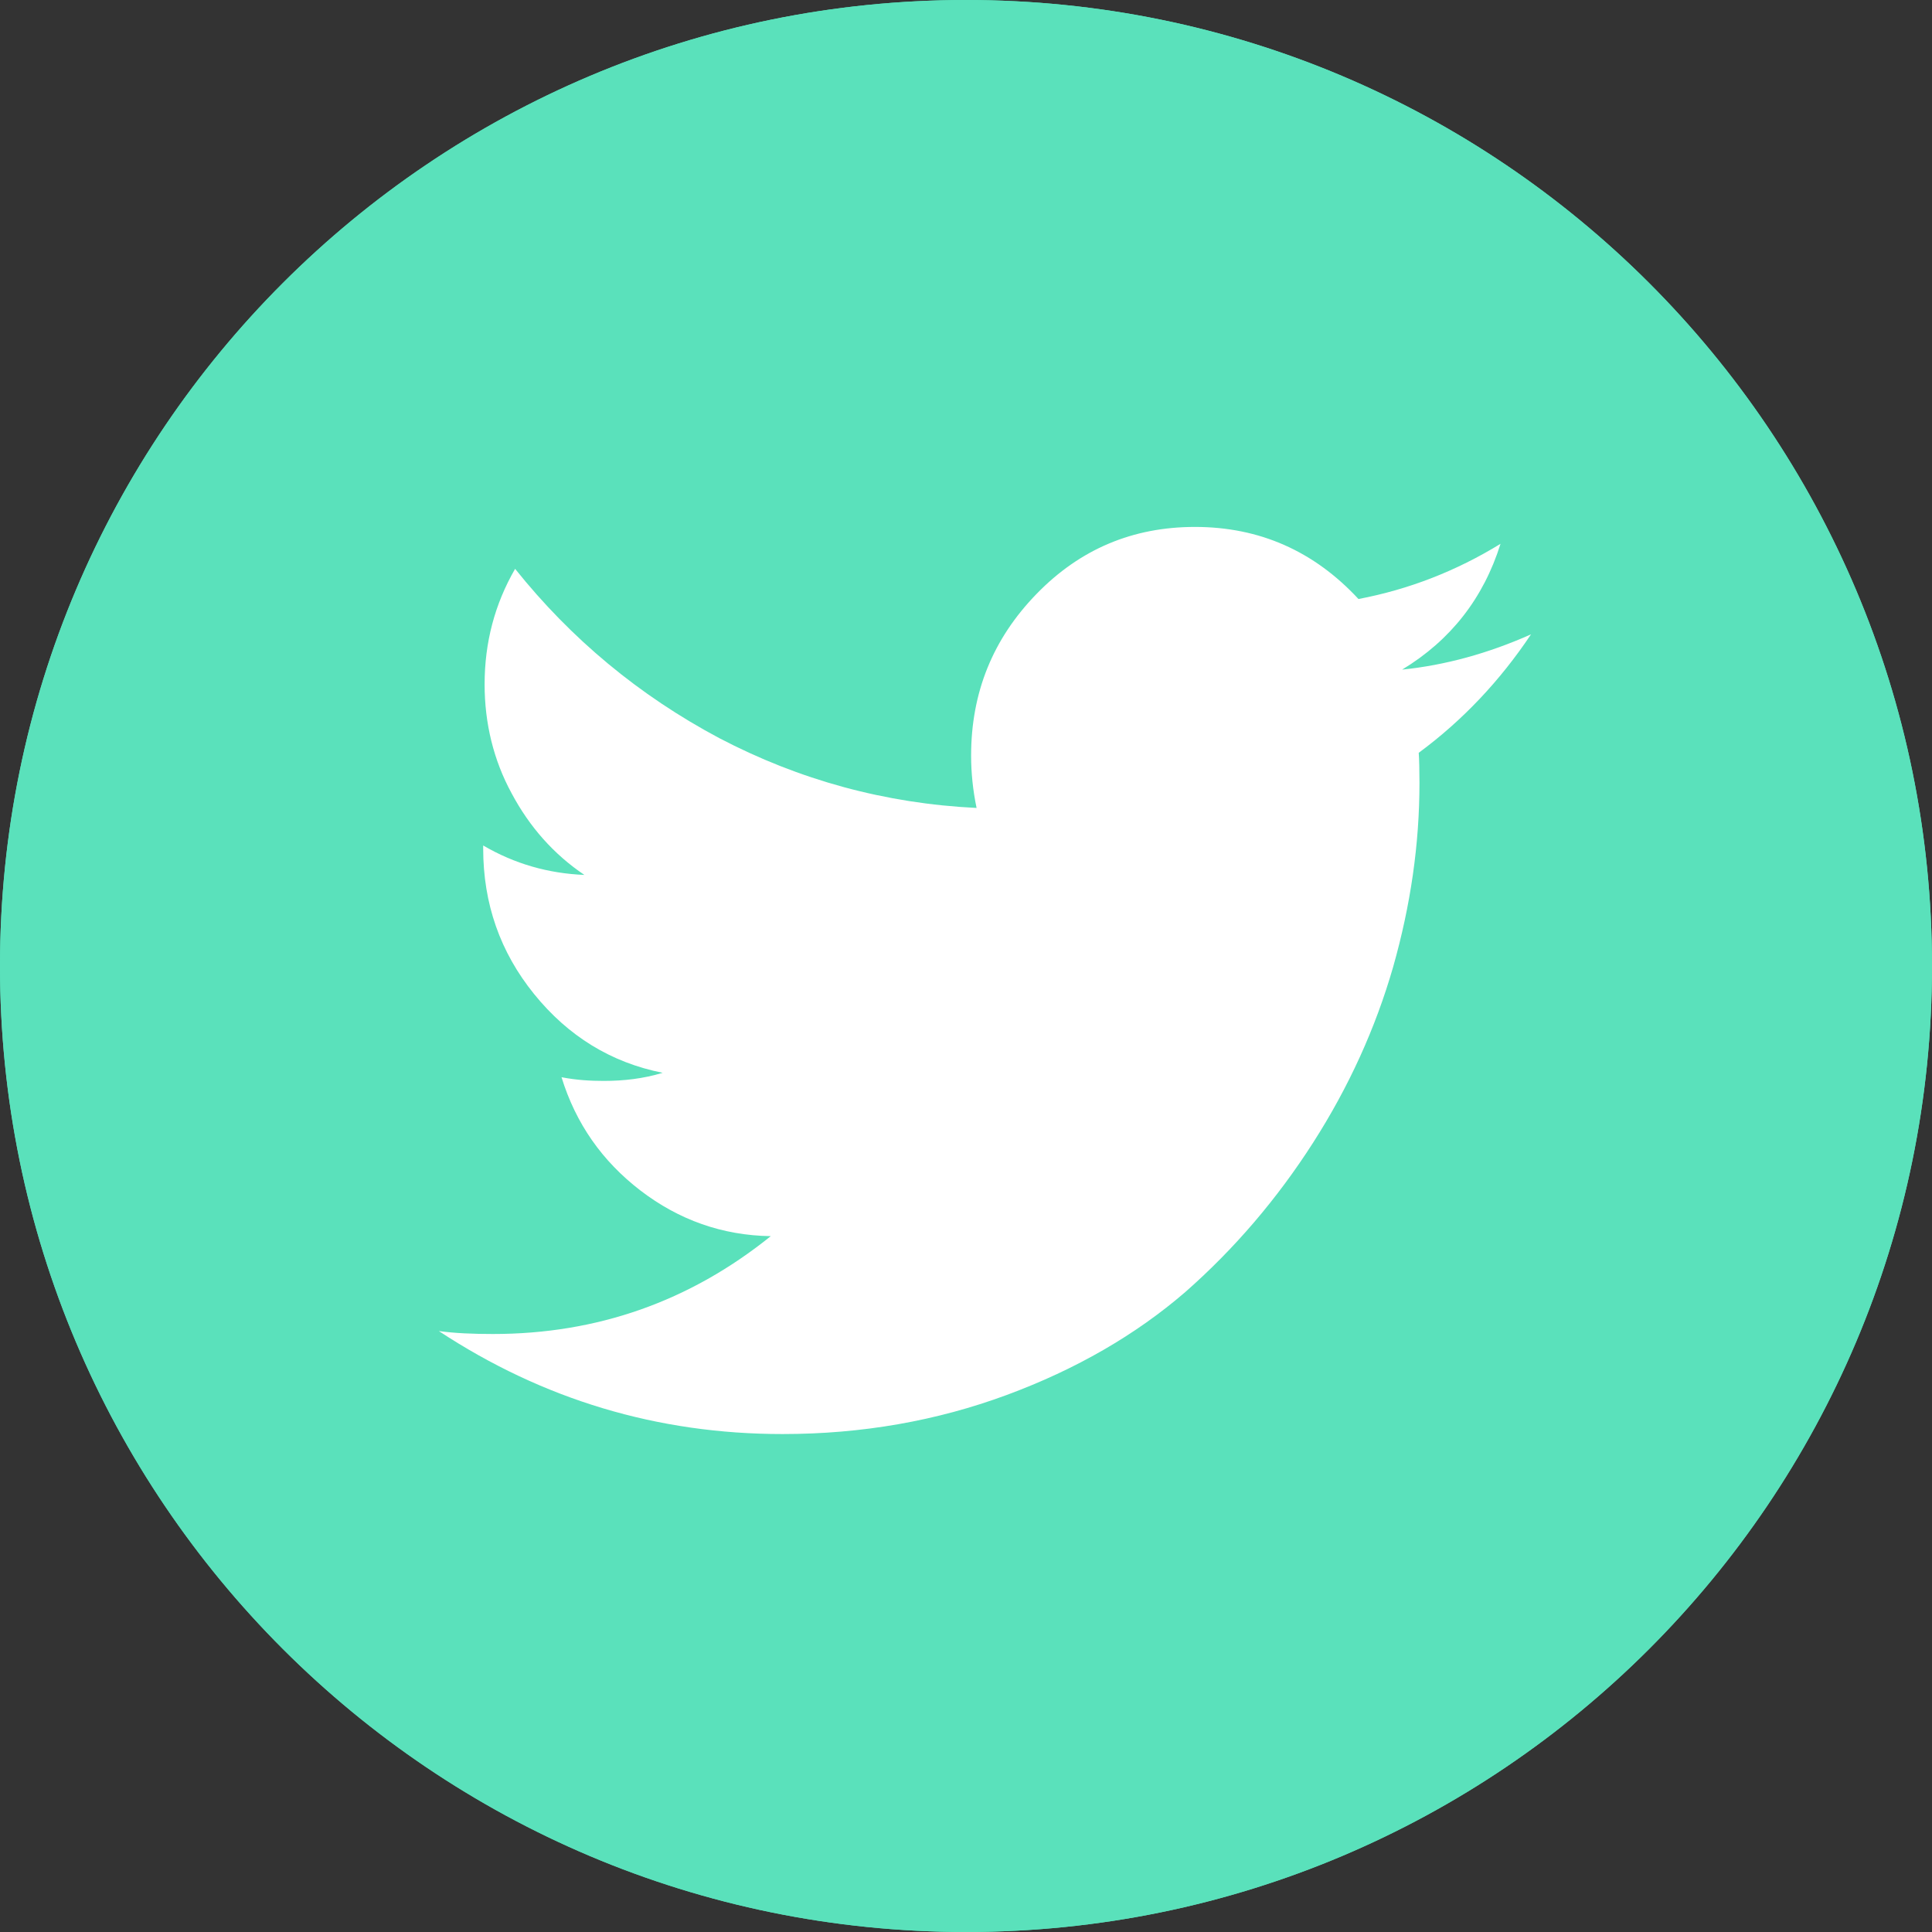
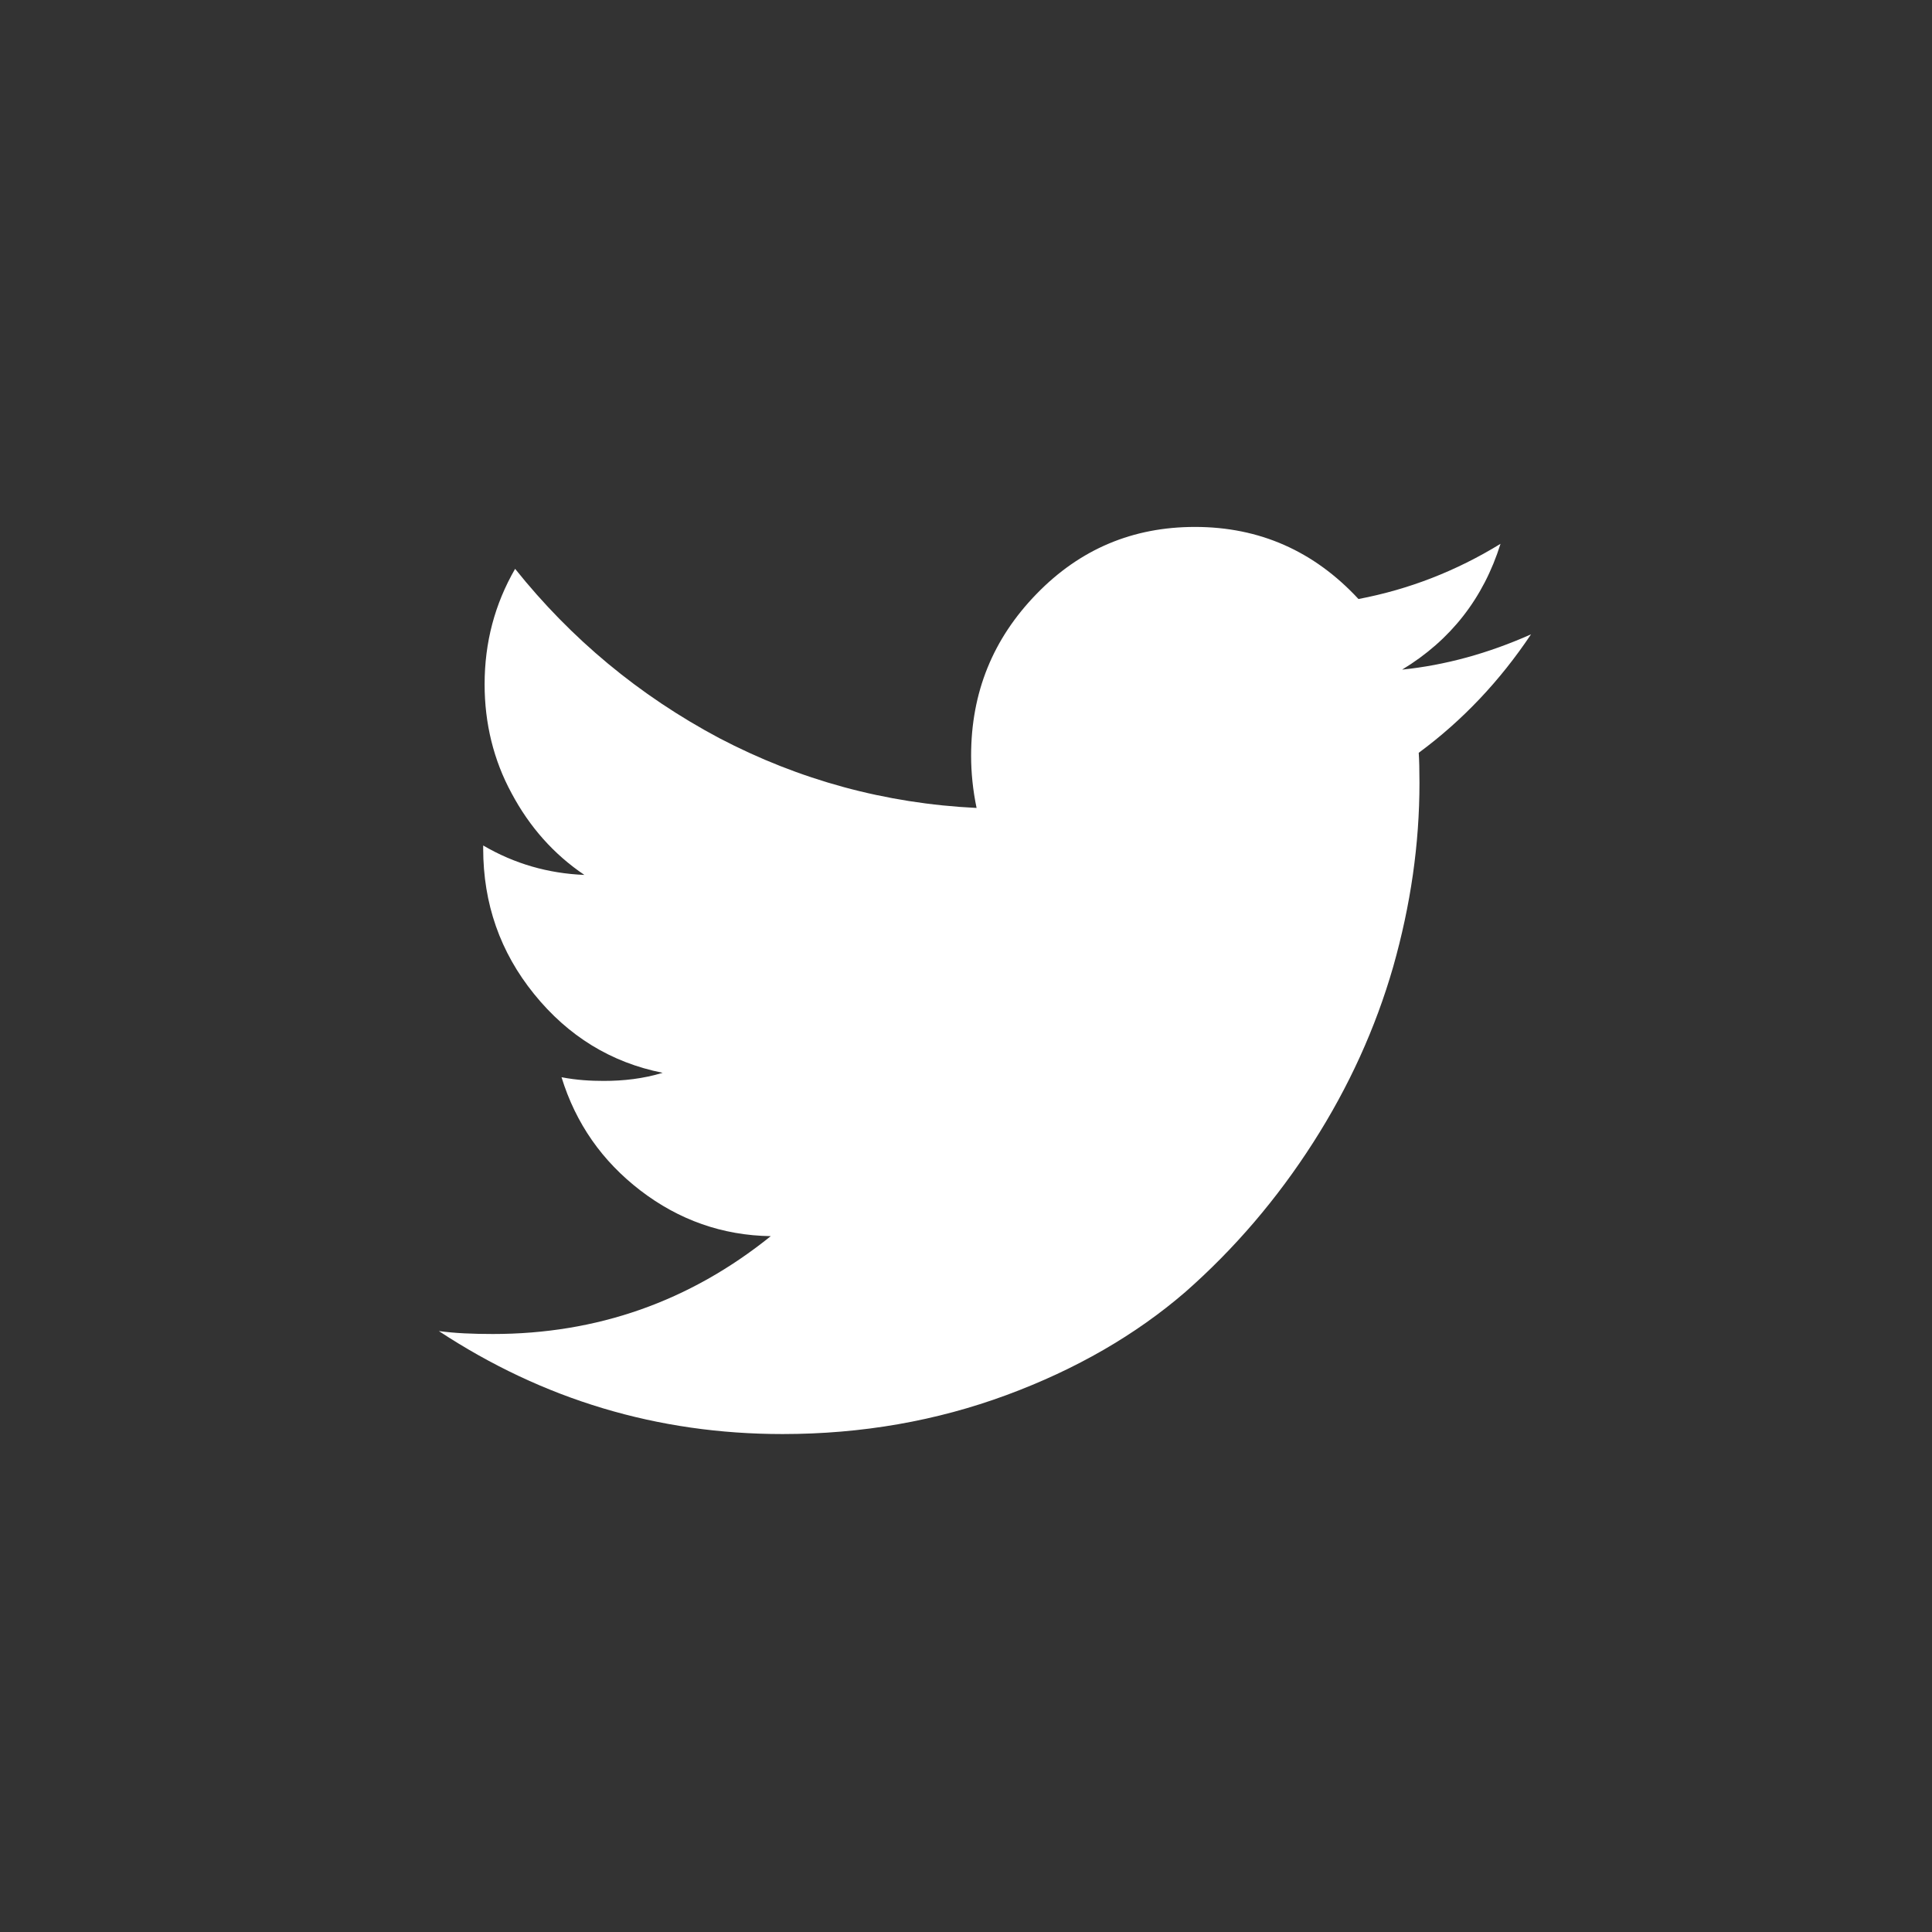
<svg xmlns="http://www.w3.org/2000/svg" xmlns:xlink="http://www.w3.org/1999/xlink" width="42px" height="42px" viewBox="0 0 42 42" version="1.1">
  <rect x="0" y="0" width="42" height="42" fill="#333333" stroke="none" />
  <title>twitter-icon green</title>
  <desc>Created with Sketch.</desc>
  <defs>
-     <path d="M21,42 C32.598,42 42,32.598 42,21 C42,9.402 32.598,0 21,0 C9.402,0 0,9.402 0,21 C0,32.598 9.402,42 21,42 Z" id="path-1" />
-   </defs>
+     </defs>
  <g id="atom" stroke="none" stroke-width="1" fill="none" fill-rule="evenodd">
    <g id="twitter-icon-green">
      <g id="Oval-Copy">
        <use fill="#5AE1BB" fill-rule="evenodd" xlink:href="#path-1" />
-         <path stroke="#5AE1BB" stroke-width="2" d="M21,41 C32.046,41 41,32.046 41,21 C41,9.954 32.046,1 21,1 C9.954,1 1,9.954 1,21 C1,32.046 9.954,41 21,41 Z" />
      </g>
      <path d="M30.481,14.557 C31.536,13.918 32.249,13.006 32.62,11.822 C31.656,12.414 30.627,12.814 29.532,13.022 C28.568,11.982 27.383,11.455 25.977,11.455 C24.631,11.455 23.483,11.934 22.535,12.91 C21.585,13.886 21.111,15.053 21.111,16.429 C21.111,16.797 21.15,17.18 21.23,17.564 C19.242,17.468 17.376,16.957 15.634,16.045 C13.891,15.117 12.413,13.886 11.198,12.366 C10.755,13.134 10.535,13.966 10.535,14.877 C10.535,15.725 10.73,16.525 11.121,17.244 C11.513,17.98 12.04,18.572 12.704,19.02 C11.92,18.988 11.187,18.78 10.504,18.38 L10.504,18.444 C10.504,19.644 10.873,20.699 11.612,21.611 C12.35,22.523 13.281,23.098 14.406,23.322 C13.984,23.45 13.557,23.498 13.126,23.498 C12.844,23.498 12.538,23.482 12.207,23.418 C12.518,24.426 13.091,25.242 13.923,25.881 C14.758,26.521 15.703,26.857 16.756,26.873 C14.988,28.296 12.976,29 10.715,29 C10.284,29 9.892,28.984 9.54,28.936 C11.801,30.424 14.291,31.175 17.012,31.175 C18.74,31.175 20.362,30.888 21.879,30.328 C23.395,29.768 24.691,29.016 25.766,28.089 C26.84,27.145 27.767,26.057 28.545,24.842 C29.324,23.626 29.904,22.347 30.286,21.019 C30.667,19.676 30.858,18.348 30.858,17.021 C30.858,16.733 30.852,16.509 30.842,16.365 C31.797,15.661 32.61,14.797 33.283,13.79 C32.35,14.206 31.415,14.461 30.481,14.557 L30.481,14.557 L30.481,14.557 Z" id="fa-twitter" fill="#FFFFFF" />
    </g>
  </g>
</svg>